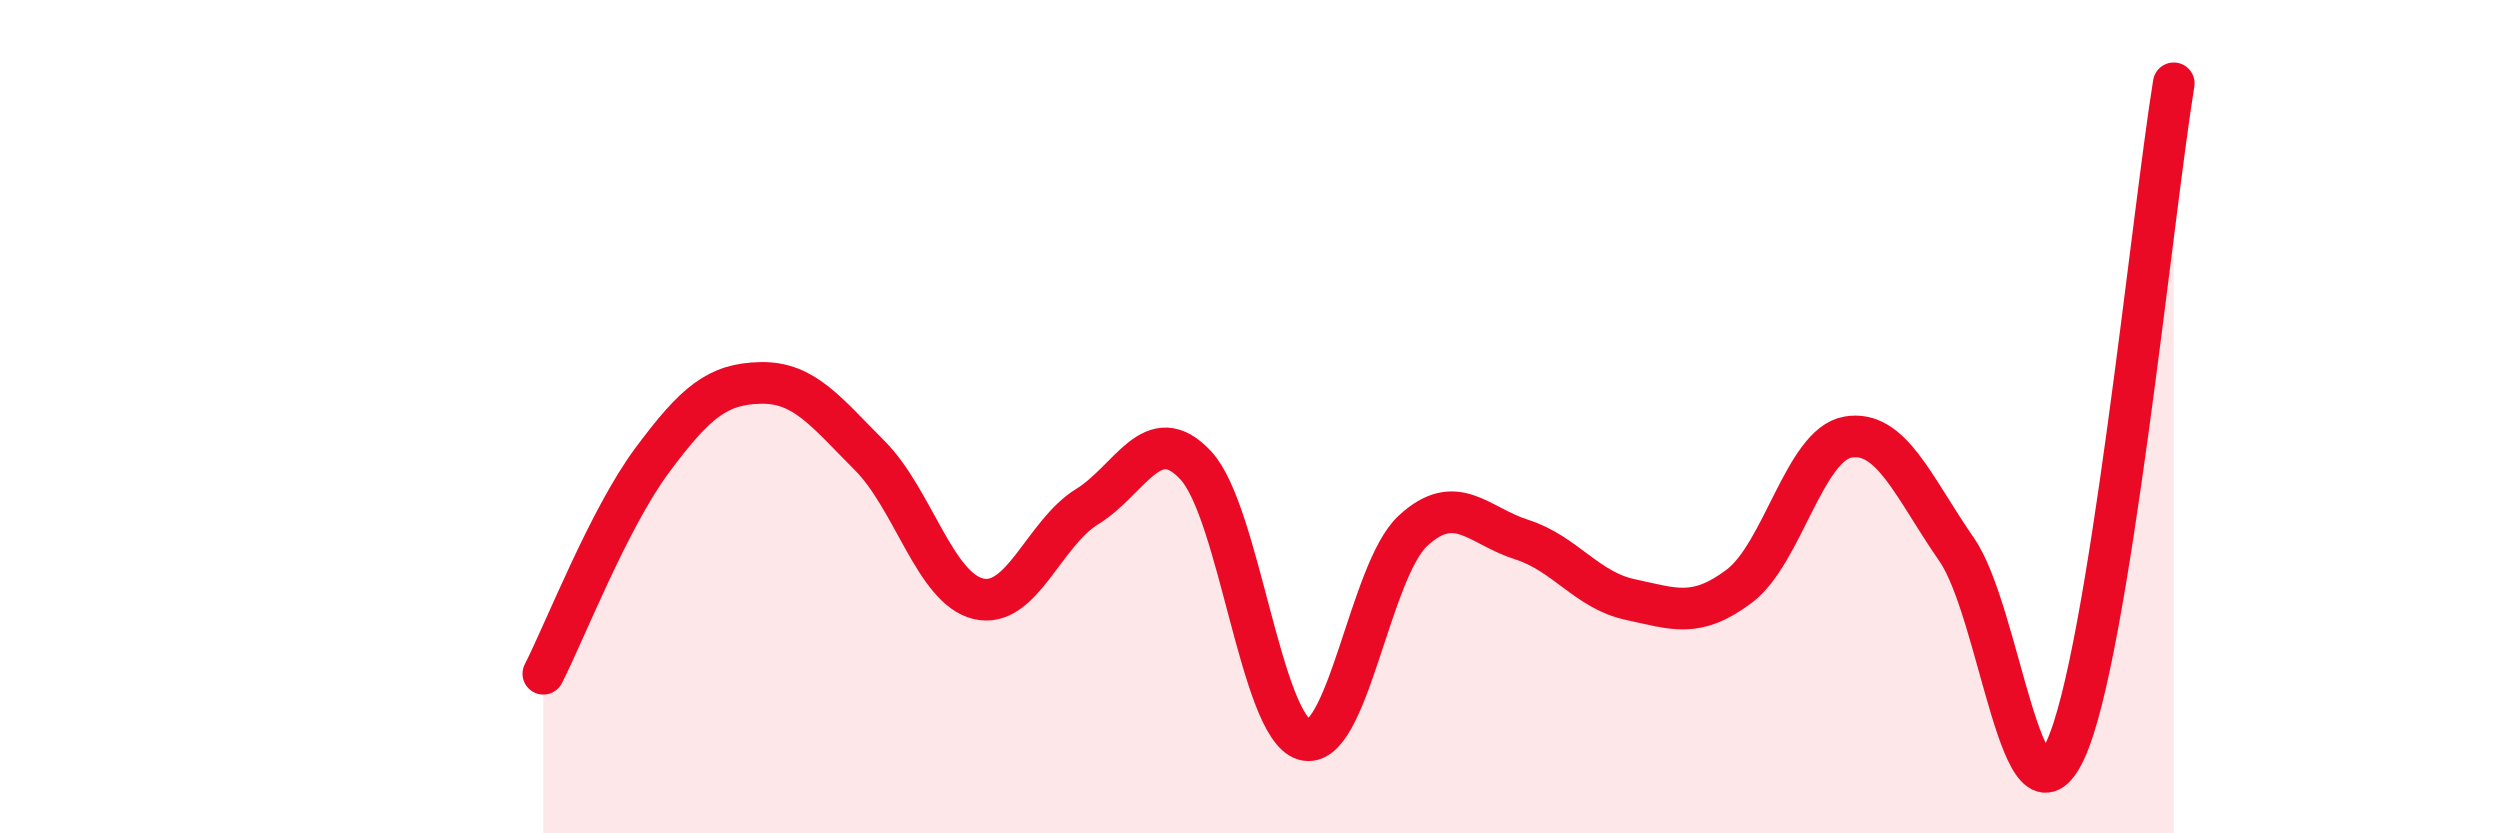
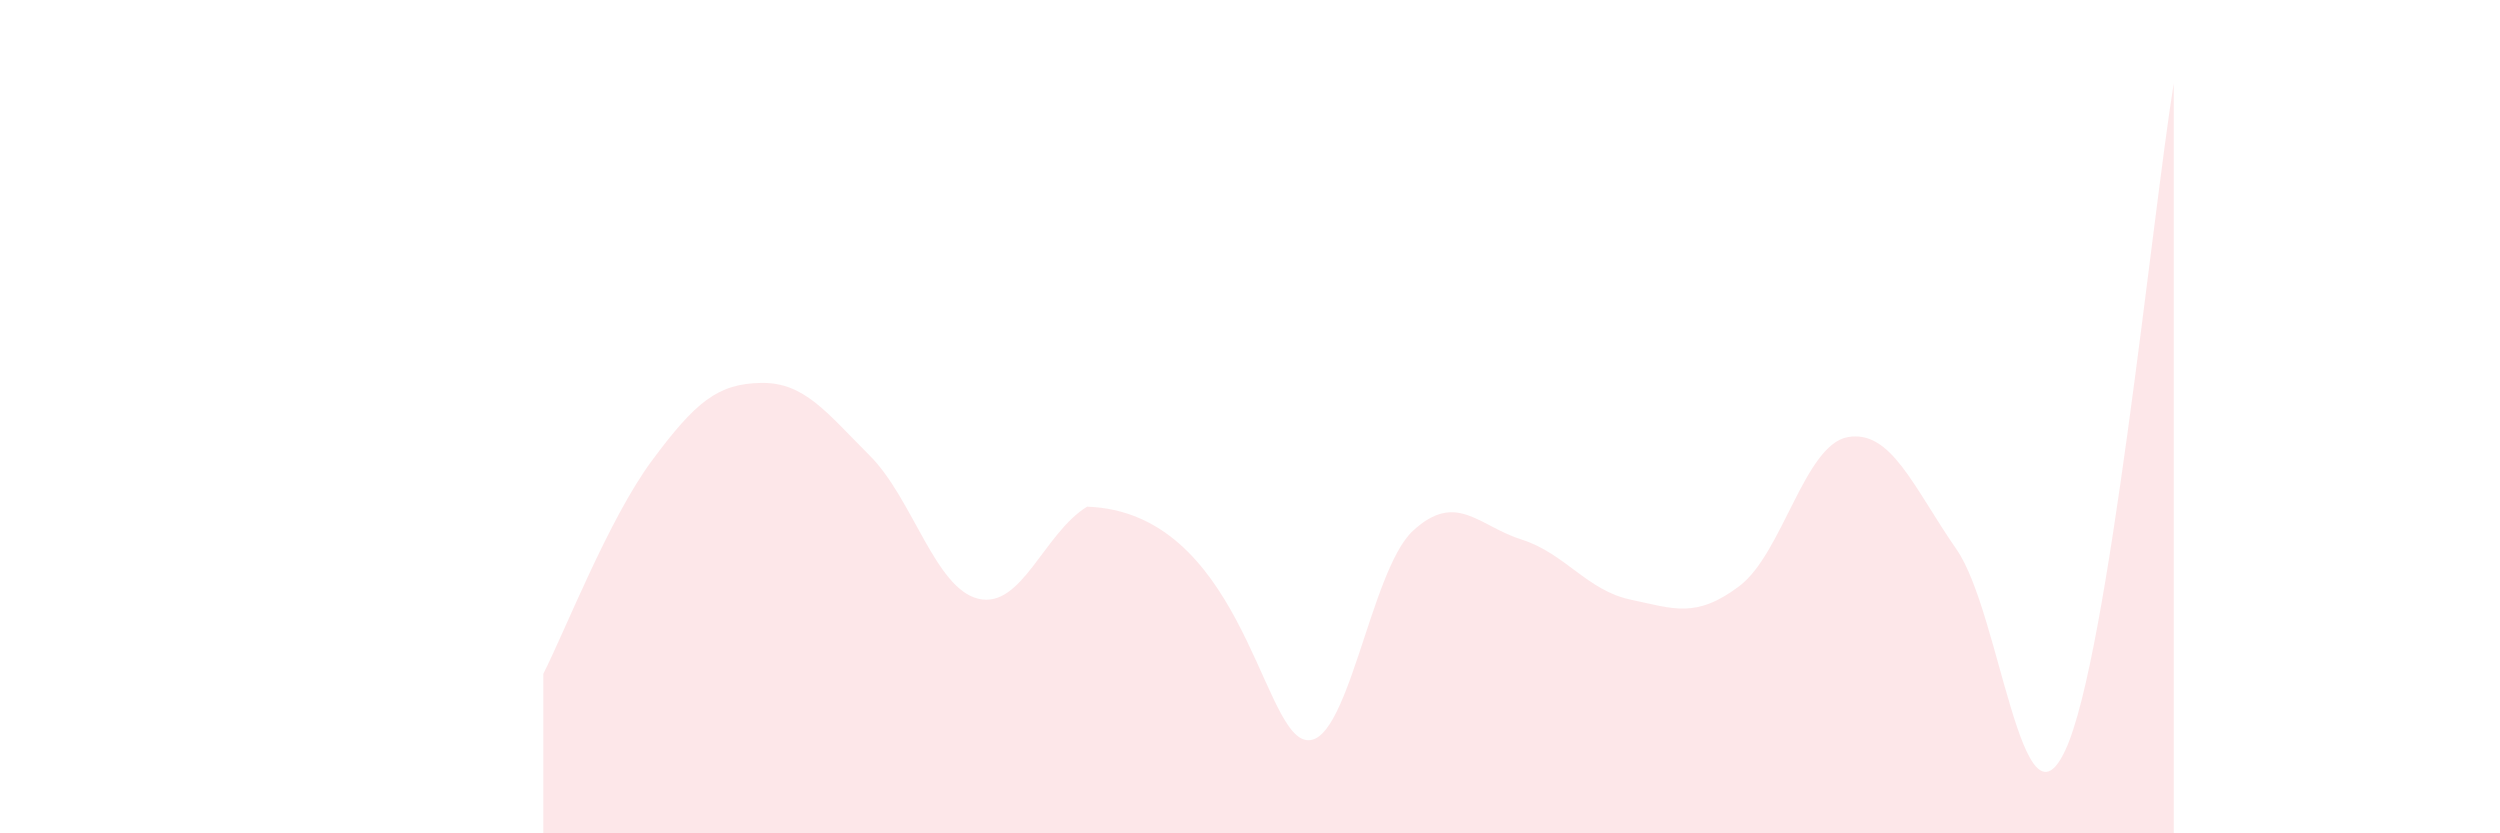
<svg xmlns="http://www.w3.org/2000/svg" width="60" height="20" viewBox="0 0 60 20">
-   <path d="M 13.04,16.17 C 13.56,15.15 14.61,12.45 15.65,11.05 C 16.69,9.65 17.22,9.21 18.26,9.19 C 19.3,9.17 19.83,9.89 20.87,10.93 C 21.91,11.97 22.44,14.12 23.48,14.37 C 24.52,14.62 25.05,12.8 26.09,12.16 C 27.13,11.52 27.66,10.05 28.7,11.17 C 29.74,12.29 30.26,17.44 31.3,17.75 C 32.34,18.06 32.87,13.7 33.91,12.74 C 34.95,11.78 35.48,12.62 36.52,12.95 C 37.56,13.28 38.09,14.17 39.13,14.39 C 40.17,14.61 40.7,14.85 41.74,14.07 C 42.78,13.29 43.31,10.67 44.35,10.49 C 45.39,10.31 45.92,11.69 46.96,13.19 C 48,14.69 48.53,20.24 49.57,18 C 50.61,15.76 51.65,5.2 52.17,2L52.17 20L13.04 20Z" fill="#EB0A25" opacity="0.1" stroke-linecap="round" stroke-linejoin="round" />
-   <path d="M 13.04,16.17 C 13.56,15.15 14.61,12.45 15.65,11.05 C 16.69,9.65 17.22,9.21 18.26,9.19 C 19.3,9.17 19.83,9.89 20.87,10.93 C 21.91,11.97 22.44,14.12 23.48,14.37 C 24.52,14.62 25.05,12.8 26.09,12.16 C 27.13,11.52 27.66,10.05 28.7,11.17 C 29.74,12.29 30.26,17.44 31.3,17.75 C 32.34,18.06 32.87,13.7 33.91,12.74 C 34.95,11.78 35.48,12.62 36.52,12.95 C 37.56,13.28 38.09,14.17 39.13,14.39 C 40.17,14.61 40.7,14.85 41.74,14.07 C 42.78,13.29 43.31,10.67 44.35,10.49 C 45.39,10.31 45.92,11.69 46.96,13.19 C 48,14.69 48.53,20.24 49.57,18 C 50.61,15.76 51.65,5.2 52.17,2" stroke="#EB0A25" stroke-width="1" fill="none" stroke-linecap="round" stroke-linejoin="round" />
+   <path d="M 13.04,16.17 C 13.56,15.15 14.61,12.45 15.65,11.05 C 16.69,9.65 17.22,9.21 18.26,9.19 C 19.3,9.17 19.83,9.89 20.87,10.93 C 21.91,11.97 22.44,14.12 23.48,14.37 C 24.52,14.62 25.05,12.8 26.09,12.16 C 29.74,12.29 30.26,17.44 31.3,17.75 C 32.34,18.06 32.87,13.7 33.91,12.74 C 34.95,11.78 35.48,12.62 36.52,12.95 C 37.56,13.28 38.09,14.17 39.13,14.39 C 40.17,14.61 40.7,14.85 41.74,14.07 C 42.78,13.29 43.31,10.67 44.35,10.49 C 45.39,10.31 45.92,11.69 46.96,13.19 C 48,14.69 48.53,20.24 49.57,18 C 50.61,15.76 51.65,5.2 52.17,2L52.17 20L13.04 20Z" fill="#EB0A25" opacity="0.1" stroke-linecap="round" stroke-linejoin="round" />
</svg>